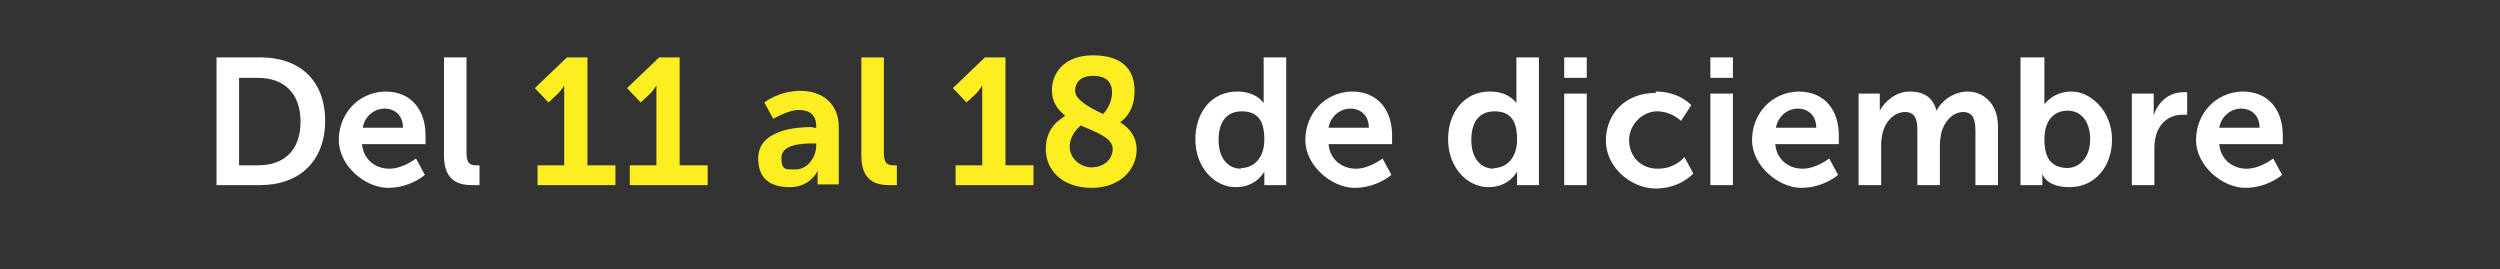
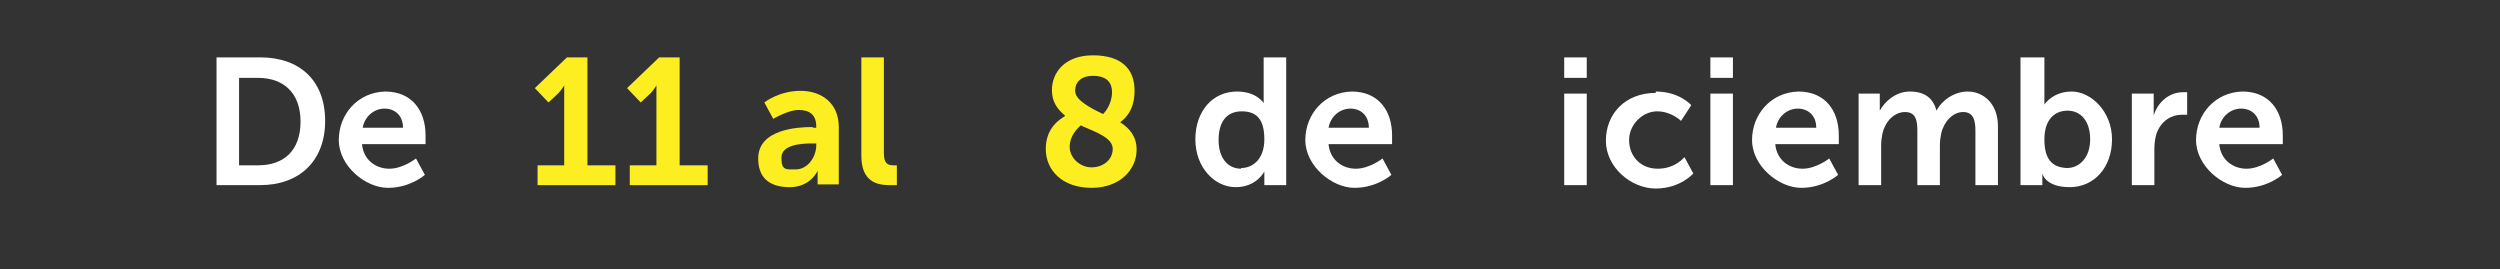
<svg xmlns="http://www.w3.org/2000/svg" version="1.1" id="Capa_1" x="0px" y="0px" viewBox="0 0 366 39.4" style="enable-background:new 0 0 366 39.4;" xml:space="preserve">
  <rect x="0" y="0" width="366" height="39.4" fill="#333333" stroke="none" />
  <style type="text/css">
	.st0{fill:none;}
	.st1{fill:#FFFFFF;}
	.st2{fill:#FCEE21;}
</style>
  <rect x="30.3" y="5.8" class="st0" width="305.5" height="27.8" />
  <g id="FECHA">
    <g>
      <g>
        <path class="st1" d="M31.7,8.4h6.4c5.8,0,9.5,3.4,9.5,9.3s-3.8,9.4-9.5,9.4h-6.4C31.7,27.1,31.7,8.4,31.7,8.4z M37.8,24.2     c3.8,0,6.2-2.2,6.2-6.4s-2.5-6.4-6.2-6.4H35v12.8H37.8z" />
        <path class="st1" d="M56.4,13.4c3.9,0,5.9,2.8,5.9,6.4s0,1.3,0,1.3H53c0.2,2.3,2,3.6,4,3.6s3.9-1.5,3.9-1.5l1.3,2.4     c0,0-2.1,1.9-5.4,1.9s-7.2-3.2-7.2-7S52.4,13.5,56.4,13.4L56.4,13.4z M59,18.7c0-1.8-1.2-2.8-2.7-2.8s-2.9,1.1-3.2,2.8H59z" />
-         <path class="st1" d="M65,8.4h3.3v14c0,1.5,0.5,1.8,1.4,1.8s0.5,0,0.5,0v2.9c0,0-0.5,0-1.1,0c-1.8,0-4.1-0.5-4.1-4.3V8.3L65,8.4z" />
      </g>
      <g>
        <path class="st2" d="M78.5,24.2h4.1V13.8c0-0.6,0-1.3,0-1.3l0,0c0,0-0.2,0.4-0.8,1.1L80.3,15l-2-2.1L83,8.4h3v15.8h4.1v2.9H78.7     v-2.9H78.5z" />
        <path class="st2" d="M92,24.2h4.1V13.8c0-0.6,0-1.3,0-1.3l0,0c0,0-0.2,0.4-0.8,1.1L93.8,15l-2-2.1l4.7-4.5h3v15.8h4.1v2.9H92.2     v-2.9H92z" />
        <path class="st2" d="M119.1,18.7h0.4v-0.2c0-1.8-1.1-2.4-2.6-2.4s-3.7,1.3-3.7,1.3l-1.3-2.4c0,0,2.1-1.7,5.3-1.7s5.6,1.9,5.6,5.3     V27h-3.1v-1.1c0-0.5,0-0.9,0-0.9l0,0c0,0-1,2.4-4.1,2.4s-4.6-1.5-4.6-4.2c0-4.3,5.8-4.6,7.9-4.6L119.1,18.7z M116.5,24.8     c1.8,0,3-1.9,3-3.5V21h-0.6c-1.7,0-4.5,0.2-4.5,2.1S115.1,24.8,116.5,24.8L116.5,24.8z" />
        <path class="st2" d="M126.1,8.4h3.3v14c0,1.5,0.5,1.8,1.4,1.8s0.5,0,0.5,0v2.9c0,0-0.5,0-1.1,0c-1.8,0-4.1-0.5-4.1-4.3V8.3     L126.1,8.4z" />
-         <path class="st2" d="M139.7,24.2h4.1V13.8c0-0.6,0-1.3,0-1.3l0,0c0,0-0.2,0.4-0.8,1.1l-1.5,1.4l-2-2.1l4.7-4.5h3v15.8h4.1v2.9     h-11.4v-2.9H139.7z" />
        <path class="st2" d="M155.9,16.9c-1.1-0.9-1.9-2-1.9-3.7c0-2.6,1.9-5.1,6-5.1s6.1,1.9,6.1,5.2s-1.9,4.4-2.1,4.6     c1.4,0.9,2.4,2.1,2.4,4c0,2.9-2.4,5.6-6.6,5.6s-6.7-2.5-6.7-5.7s2.2-4.4,2.8-4.8V16.9z M158.3,18.3c-0.6,0.5-1.7,1.6-1.7,3.2     s1.5,3,3.2,3s3.1-1.1,3.1-2.7s-2.3-2.4-4.6-3.4V18.3z M161.5,16.7c0.3-0.3,1.3-1.5,1.3-3.2s-1.1-2.4-2.8-2.4s-2.6,0.9-2.6,2.2     S159.4,15.7,161.5,16.7z" />
      </g>
      <g>
        <path class="st1" d="M181.1,13.4c2.9,0,3.9,1.7,3.9,1.7l0,0c0,0,0-0.3,0-0.8V8.4h3.3v18.7h-3.2V26c0-0.5,0-0.9,0-0.9l0,0     c0,0-1.1,2.3-4.2,2.3s-5.9-2.9-5.9-7S177.5,13.4,181.1,13.4L181.1,13.4z M181.7,24.6c1.7,0,3.4-1.3,3.4-4.2s-1.1-4.1-3.3-4.1     s-3.4,1.5-3.4,4.2s1.4,4.2,3.3,4.2V24.6z" />
        <path class="st1" d="M197.9,13.4c3.9,0,5.9,2.8,5.9,6.4s0,1.3,0,1.3h-9.3c0.2,2.3,2,3.6,4,3.6s3.9-1.5,3.9-1.5l1.3,2.4     c0,0-2.1,1.9-5.4,1.9s-7.2-3.2-7.2-7S193.9,13.5,197.9,13.4L197.9,13.4z M200.4,18.7c0-1.8-1.2-2.8-2.7-2.8s-2.9,1.1-3.2,2.8     H200.4z" />
-         <path class="st1" d="M218.1,13.4c2.9,0,3.9,1.7,3.9,1.7l0,0c0,0,0-0.3,0-0.8V8.4h3.3v18.7h-3.2V26c0-0.5,0-0.9,0-0.9l0,0     c0,0-1.1,2.3-4.2,2.3s-5.9-2.9-5.9-7S214.5,13.4,218.1,13.4L218.1,13.4z M218.7,24.6c1.7,0,3.4-1.3,3.4-4.2s-1.1-4.1-3.3-4.1     s-3.4,1.5-3.4,4.2s1.4,4.2,3.3,4.2V24.6z" />
        <path class="st1" d="M229,8.4h3.3v3H229V8.4z M229,13.7h3.3v13.4H229C229,27.1,229,13.7,229,13.7z" />
        <path class="st1" d="M242.4,13.4c3.5,0,5.2,2,5.2,2l-1.5,2.3c0,0-1.4-1.4-3.5-1.4s-4.1,1.9-4.1,4.2s1.6,4.2,4.2,4.2     s3.9-1.7,3.9-1.7l1.3,2.4c0,0-1.9,2.2-5.5,2.2s-7.3-3.1-7.3-7s2.8-7,7.3-7L242.4,13.4z" />
        <path class="st1" d="M250.4,8.4h3.3v3h-3.3V8.4z M250.4,13.7h3.3v13.4h-3.3C250.4,27.1,250.4,13.7,250.4,13.7z" />
        <path class="st1" d="M263.3,13.4c3.9,0,5.9,2.8,5.9,6.4s0,1.3,0,1.3h-9.3c0.2,2.3,2,3.6,4,3.6s3.9-1.5,3.9-1.5l1.3,2.4     c0,0-2.1,1.9-5.4,1.9s-7.2-3.2-7.2-7S259.3,13.5,263.3,13.4L263.3,13.4z M265.9,18.7c0-1.8-1.2-2.8-2.7-2.8s-2.9,1.1-3.2,2.8     H265.9L265.9,18.7z" />
        <path class="st1" d="M272,13.7h3.2v1.6c0,0.5,0,0.9,0,0.9l0,0c0.7-1.3,2.3-2.8,4.4-2.8s3.4,0.9,3.9,2.8l0,0     c0.7-1.4,2.5-2.8,4.6-2.8s4.4,1.6,4.4,5.1v8.6h-3.3v-8c0-1.5-0.3-2.7-1.8-2.7s-2.8,1.4-3.2,3.1c-0.1,0.5-0.2,1.1-0.2,1.7v5.9     h-3.3v-8c0-1.4-0.2-2.7-1.8-2.7s-2.9,1.4-3.3,3.1c-0.1,0.5-0.2,1.1-0.2,1.7v5.9h-3.3V13.7L272,13.7z" />
        <path class="st1" d="M296,8.4h3.3v5.8c0,0.7,0,1.1,0,1.1l0,0c0,0,1.2-1.9,4-1.9s5.9,2.9,5.9,7s-2.6,7-6.2,7s-4-2-4-2l0,0     c0,0,0,0.4,0,0.9v0.8h-3.2V8.4H296z M302.6,24.6c1.8,0,3.4-1.5,3.4-4.2s-1.4-4.2-3.3-4.2s-3.4,1.3-3.4,4.2S300.4,24.5,302.6,24.6     L302.6,24.6z" />
        <path class="st1" d="M312.1,13.7h3.2V16c0,0.5,0,0.9,0,0.9l0,0c0.6-1.9,2.2-3.4,4.3-3.4s0.6,0,0.6,0v3.3c0,0-0.3,0-0.8,0     c-1.4,0-3,0.8-3.7,2.8c-0.2,0.7-0.3,1.4-0.3,2.2v5.3h-3.3L312.1,13.7L312.1,13.7z" />
        <path class="st1" d="M328.3,13.4c3.9,0,5.9,2.8,5.9,6.4s0,1.3,0,1.3h-9.3c0.2,2.3,2,3.6,4,3.6s3.9-1.5,3.9-1.5l1.3,2.4     c0,0-2.1,1.9-5.4,1.9s-7.2-3.2-7.2-7S324.3,13.5,328.3,13.4L328.3,13.4z M330.8,18.7c0-1.8-1.2-2.8-2.7-2.8s-2.9,1.1-3.2,2.8     H330.8L330.8,18.7z" />
      </g>
    </g>
  </g>
</svg>